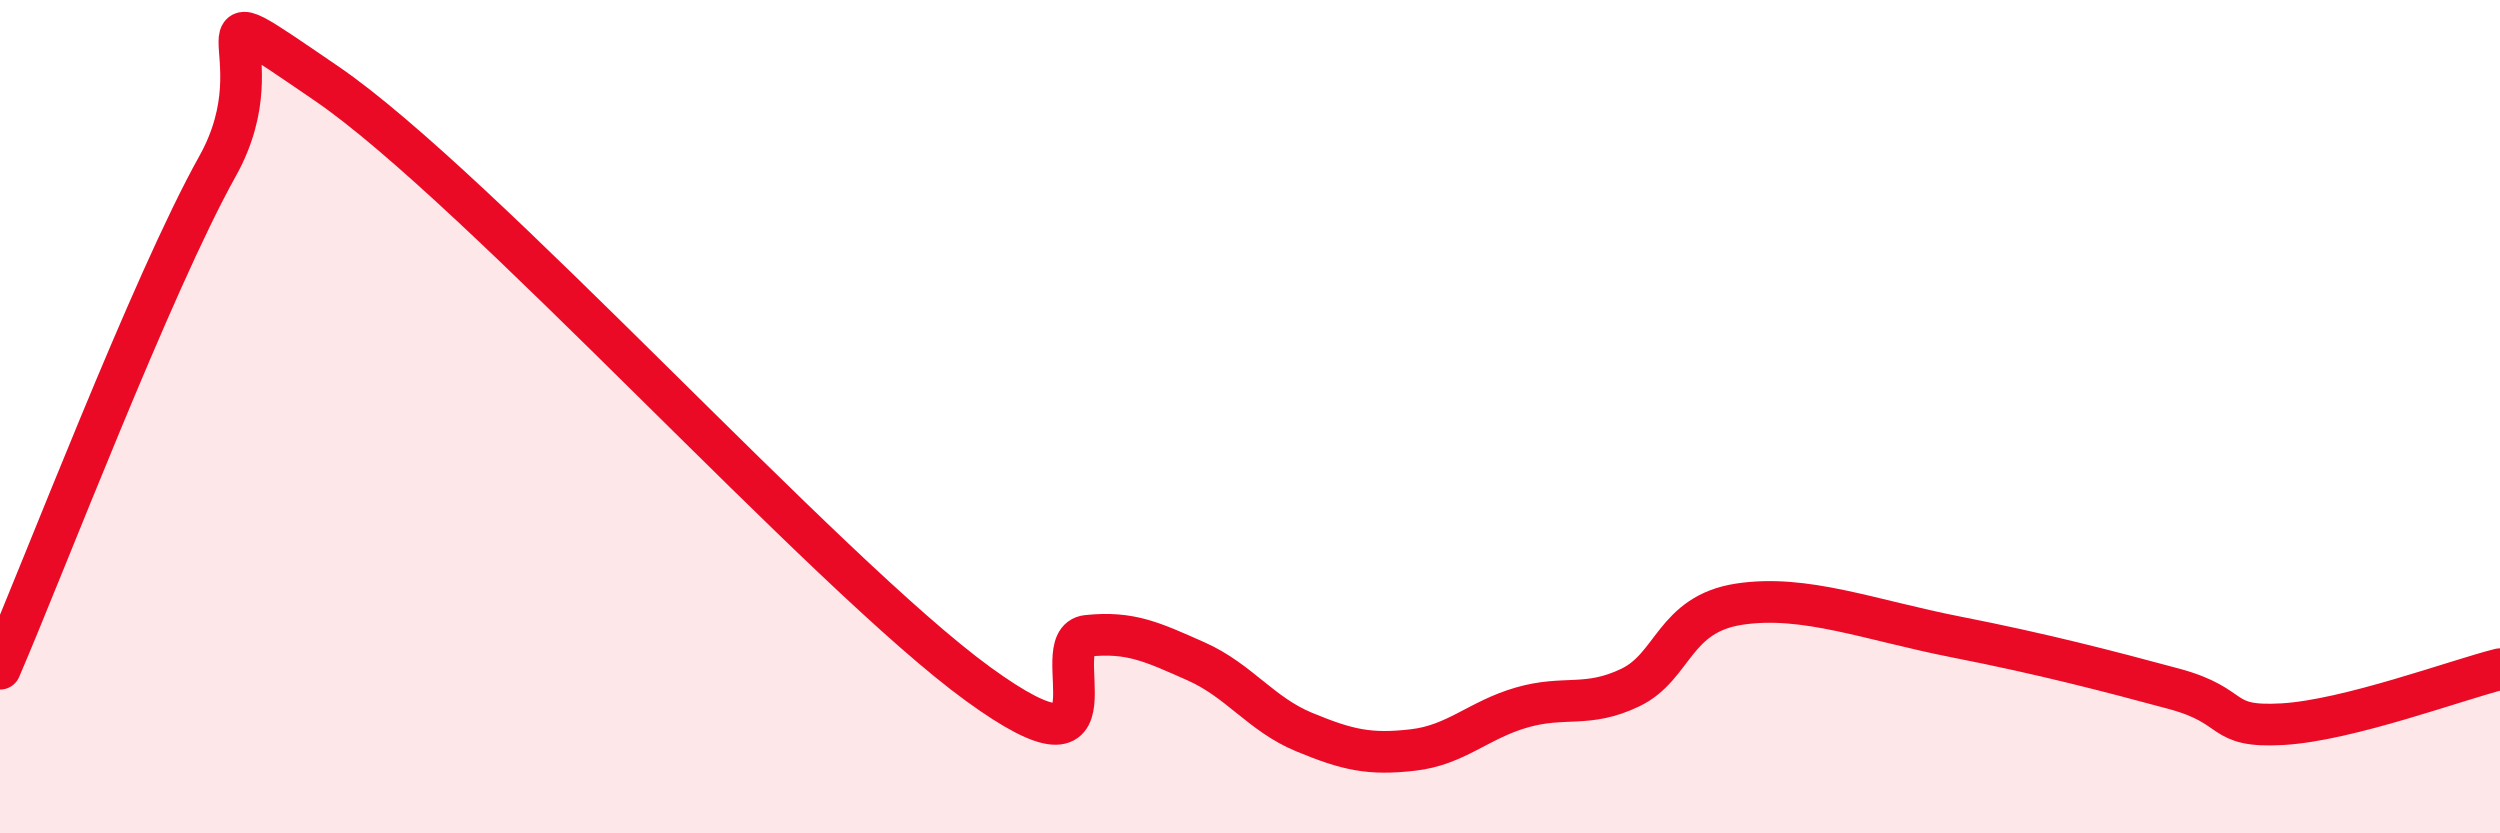
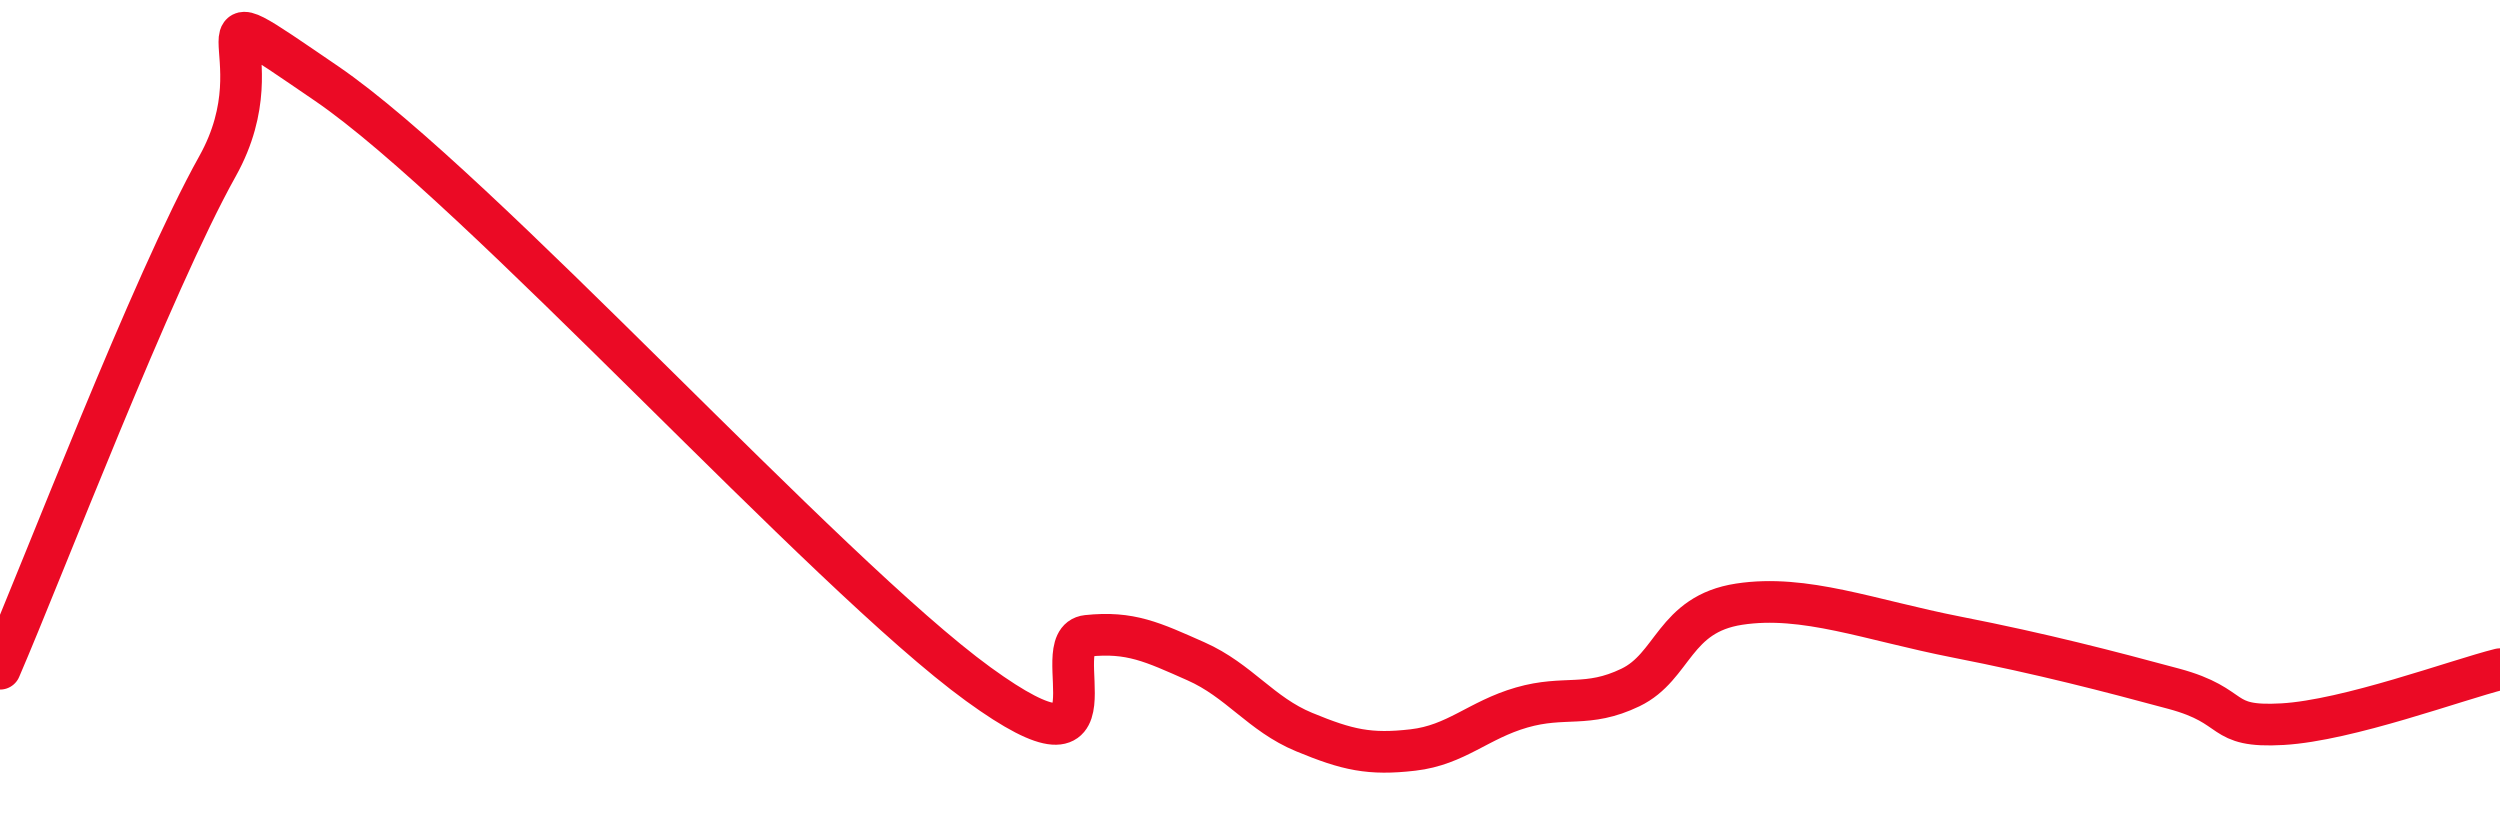
<svg xmlns="http://www.w3.org/2000/svg" width="60" height="20" viewBox="0 0 60 20">
-   <path d="M 0,16.05 C 1.04,13.64 3.65,6.8 5.22,3.99 C 6.79,1.18 4.18,-0.49 7.83,2 C 11.48,4.49 19.83,13.77 23.48,16.42 C 27.13,19.07 25.05,15.37 26.09,15.26 C 27.13,15.15 27.66,15.41 28.7,15.87 C 29.74,16.33 30.26,17.14 31.3,17.57 C 32.34,18 32.87,18.12 33.91,18 C 34.95,17.88 35.48,17.28 36.52,16.98 C 37.56,16.68 38.09,17 39.13,16.5 C 40.17,16 40.17,14.74 41.74,14.5 C 43.31,14.26 44.87,14.88 46.96,15.29 C 49.05,15.7 50.61,16.11 52.17,16.53 C 53.73,16.95 53.21,17.47 54.78,17.38 C 56.35,17.29 58.96,16.32 60,16.06L60 20L0 20Z" fill="#EB0A25" opacity="0.1" stroke-linecap="round" stroke-linejoin="round" />
  <path d="M 0,16.05 C 1.04,13.64 3.65,6.8 5.22,3.99 C 6.79,1.18 4.18,-0.49 7.83,2 C 11.48,4.49 19.83,13.77 23.48,16.42 C 27.13,19.07 25.05,15.37 26.09,15.26 C 27.13,15.15 27.66,15.41 28.7,15.87 C 29.74,16.33 30.26,17.14 31.3,17.57 C 32.34,18 32.87,18.12 33.91,18 C 34.95,17.88 35.48,17.28 36.52,16.98 C 37.56,16.68 38.09,17 39.13,16.5 C 40.17,16 40.17,14.74 41.74,14.5 C 43.31,14.26 44.87,14.88 46.96,15.29 C 49.05,15.7 50.61,16.11 52.17,16.53 C 53.73,16.95 53.21,17.47 54.78,17.38 C 56.35,17.29 58.96,16.32 60,16.06" stroke="#EB0A25" stroke-width="1" fill="none" stroke-linecap="round" stroke-linejoin="round" />
</svg>